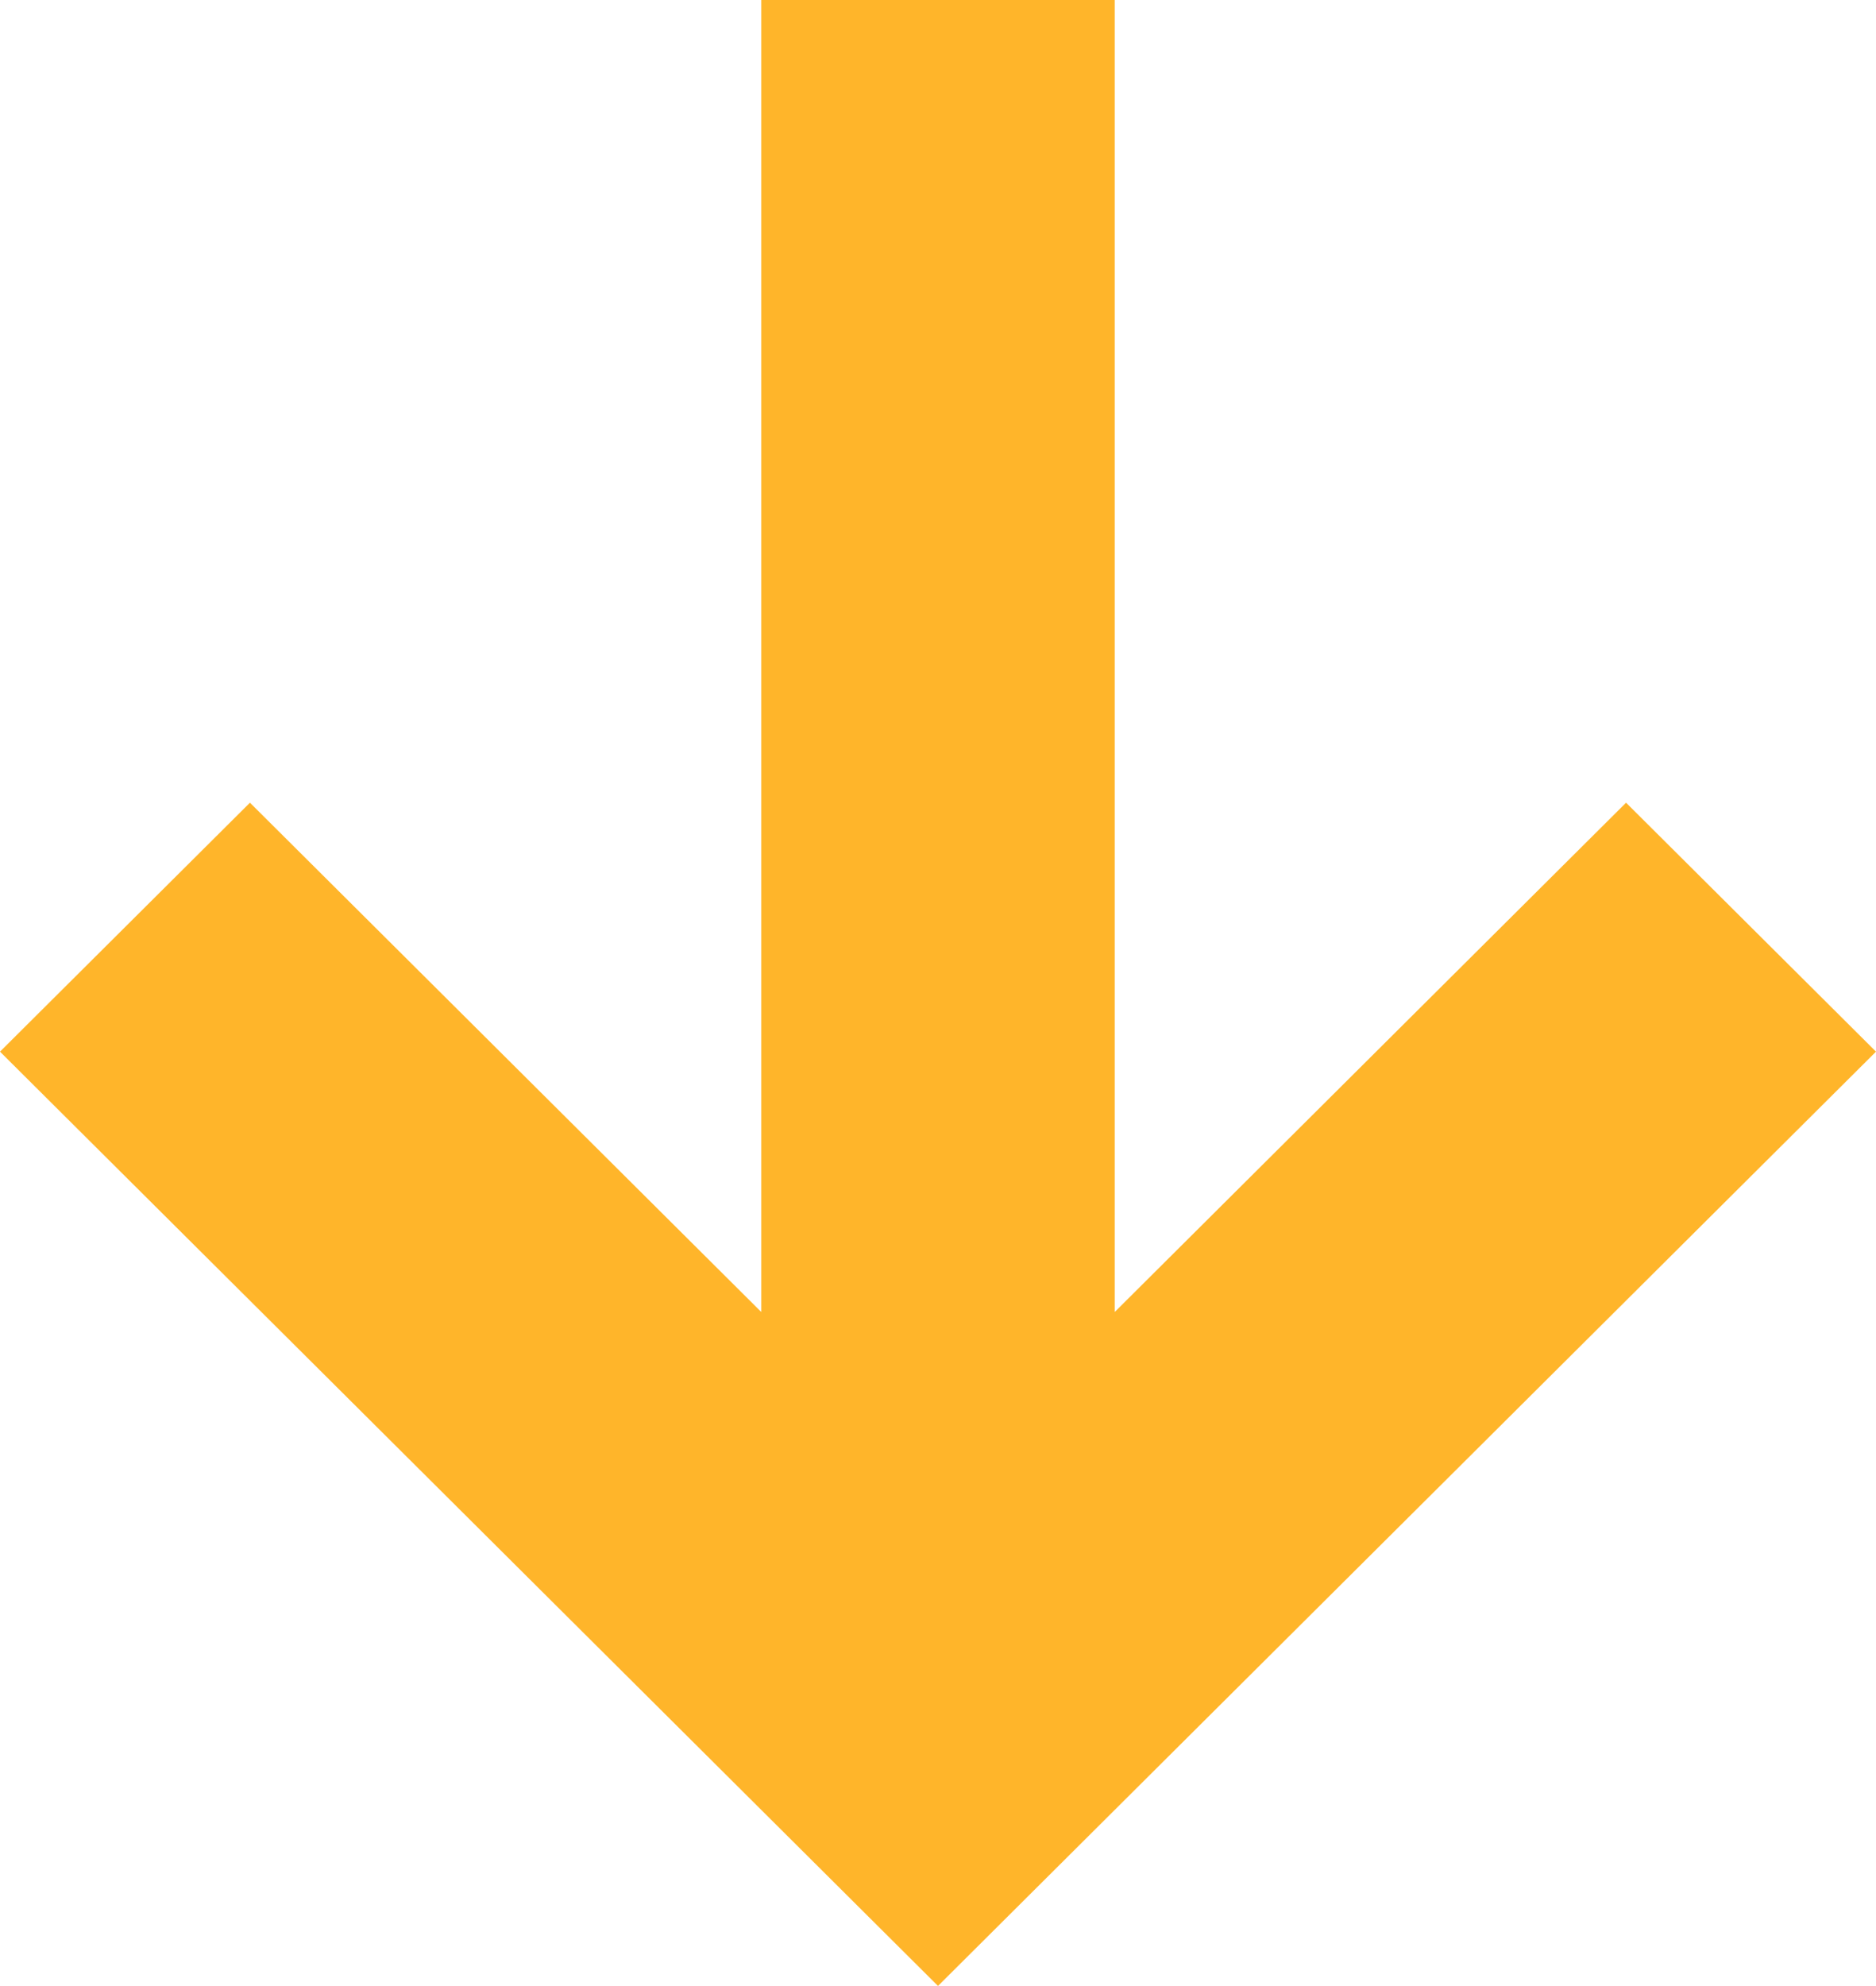
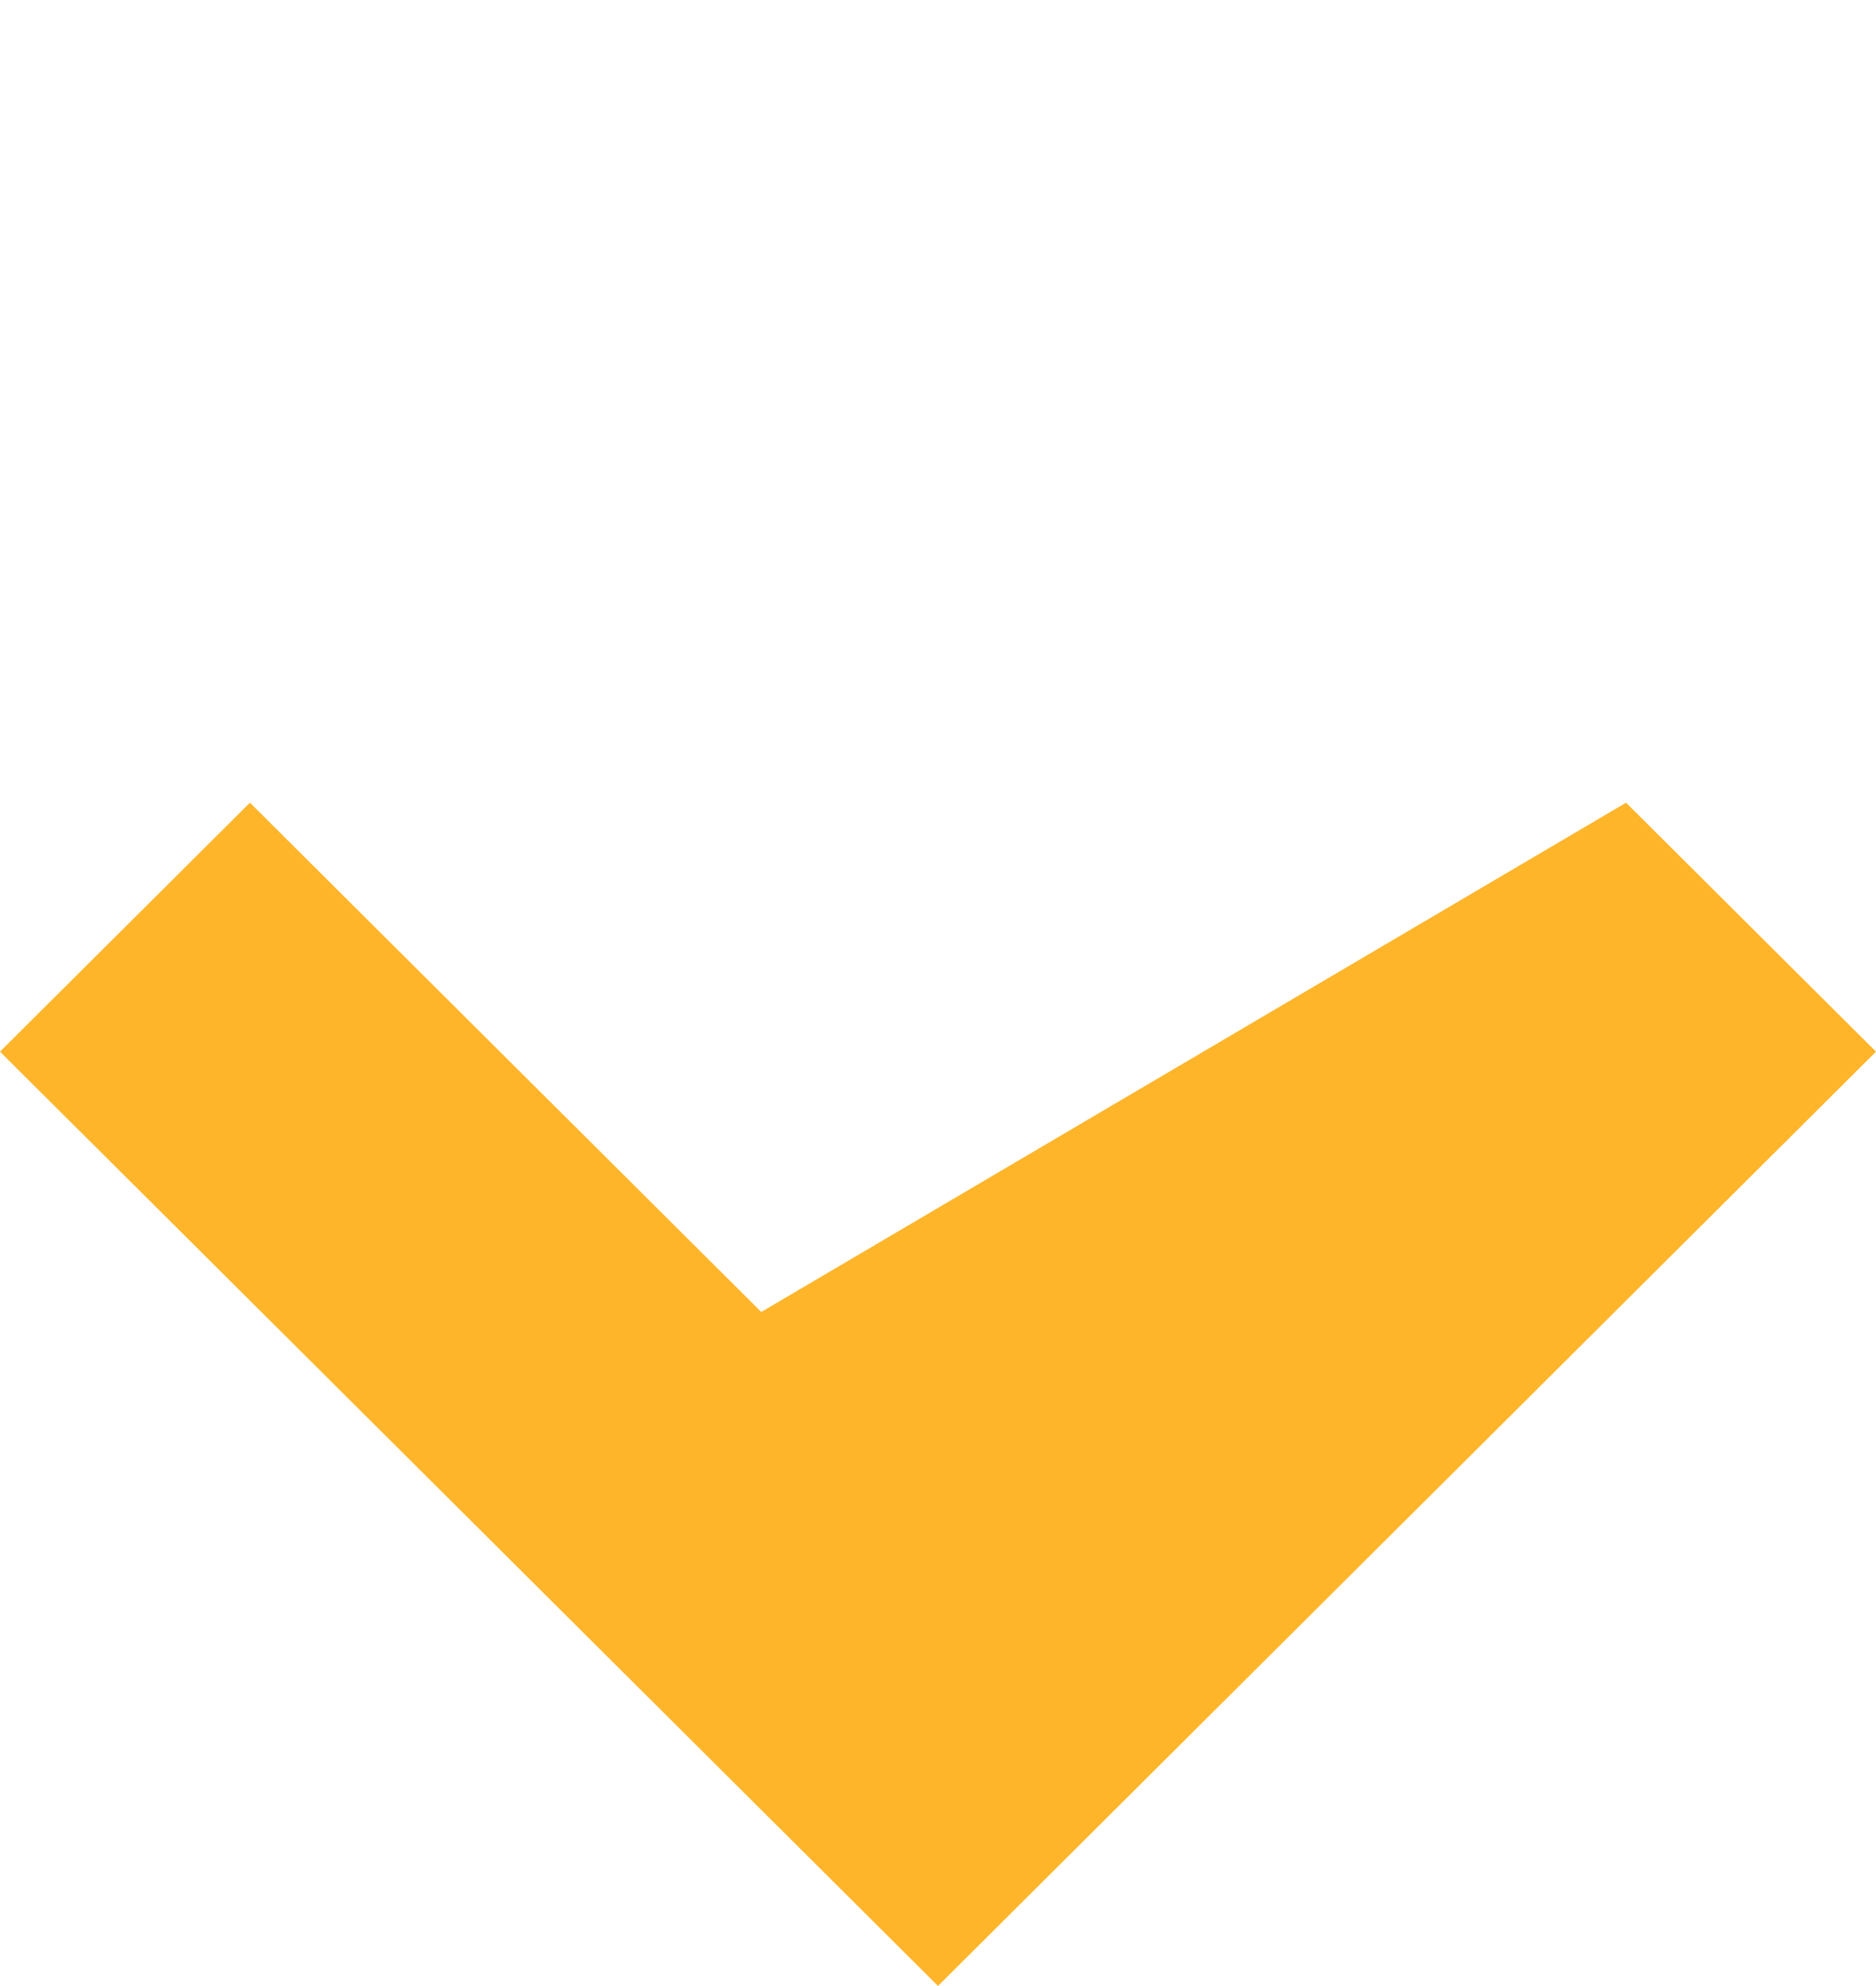
<svg xmlns="http://www.w3.org/2000/svg" width="69" height="73" viewBox="0 0 69 73" fill="none">
-   <path fill-rule="evenodd" clip-rule="evenodd" d="M27.999 48.226V0H41.001V48.226L59.807 29.506L69 38.657L34.5 73L0 38.657L9.193 29.506L27.999 48.226Z" fill="#FFB52A" />
+   <path fill-rule="evenodd" clip-rule="evenodd" d="M27.999 48.226V0V48.226L59.807 29.506L69 38.657L34.5 73L0 38.657L9.193 29.506L27.999 48.226Z" fill="#FFB52A" />
</svg>